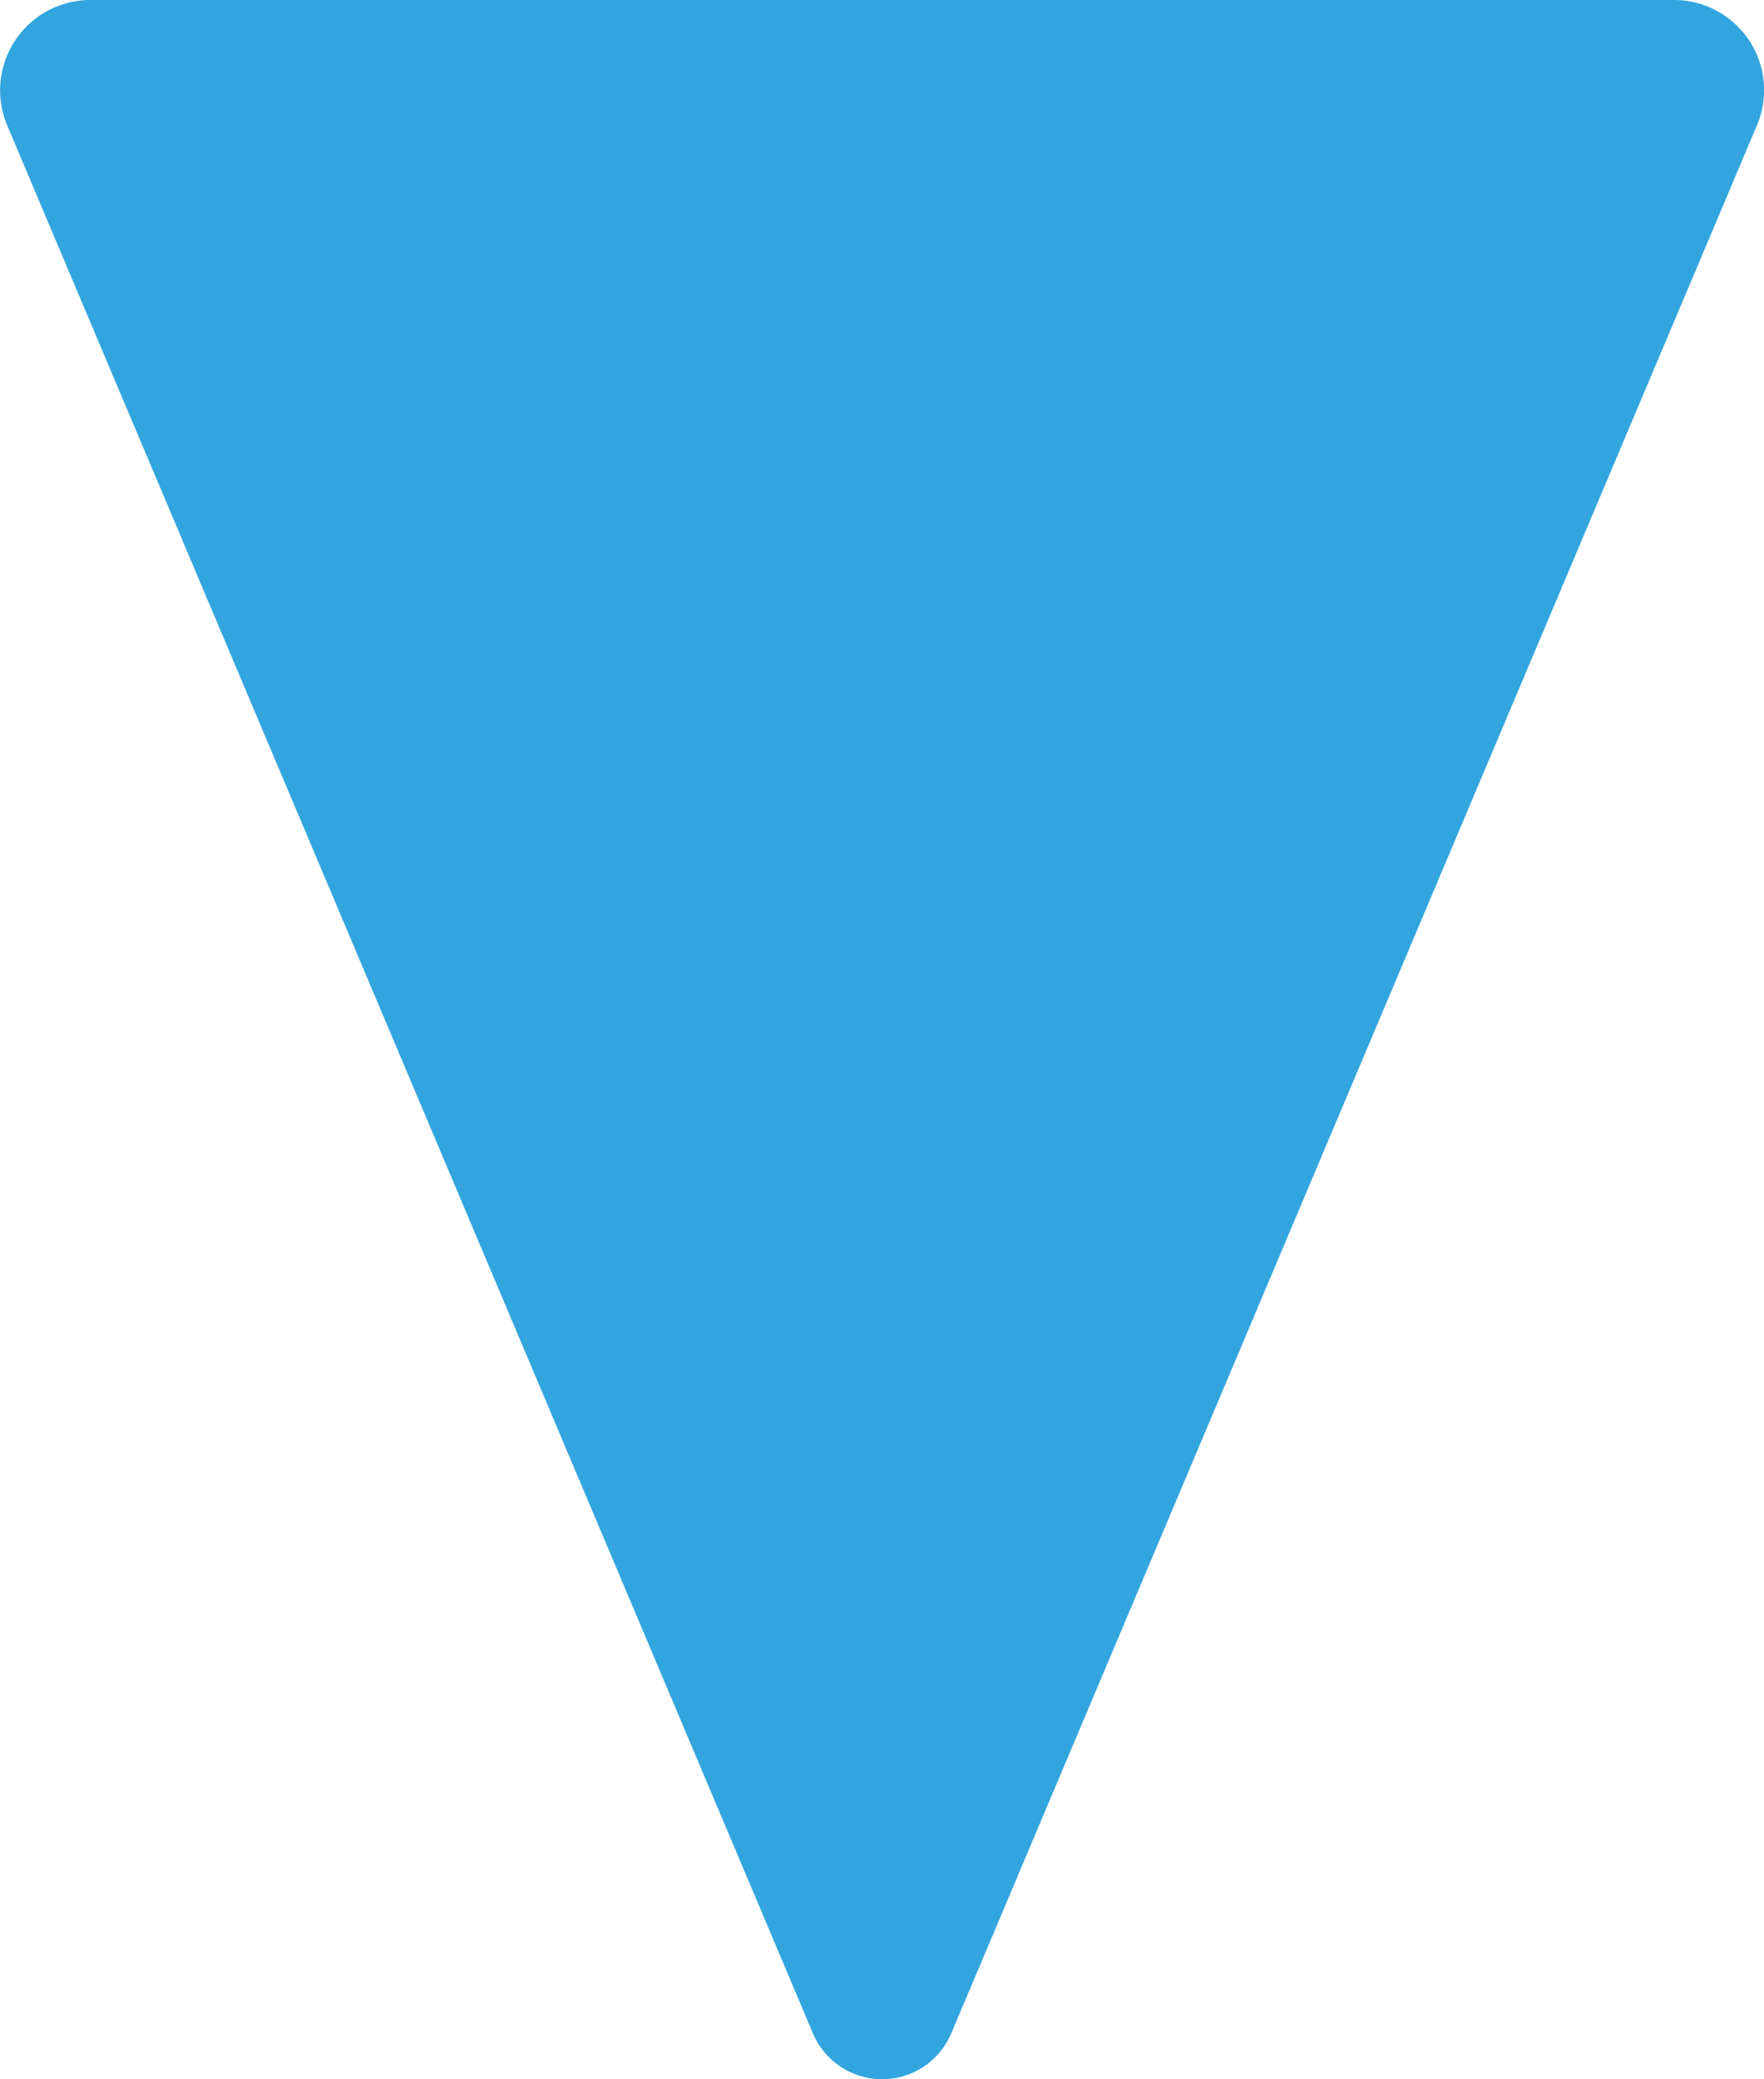
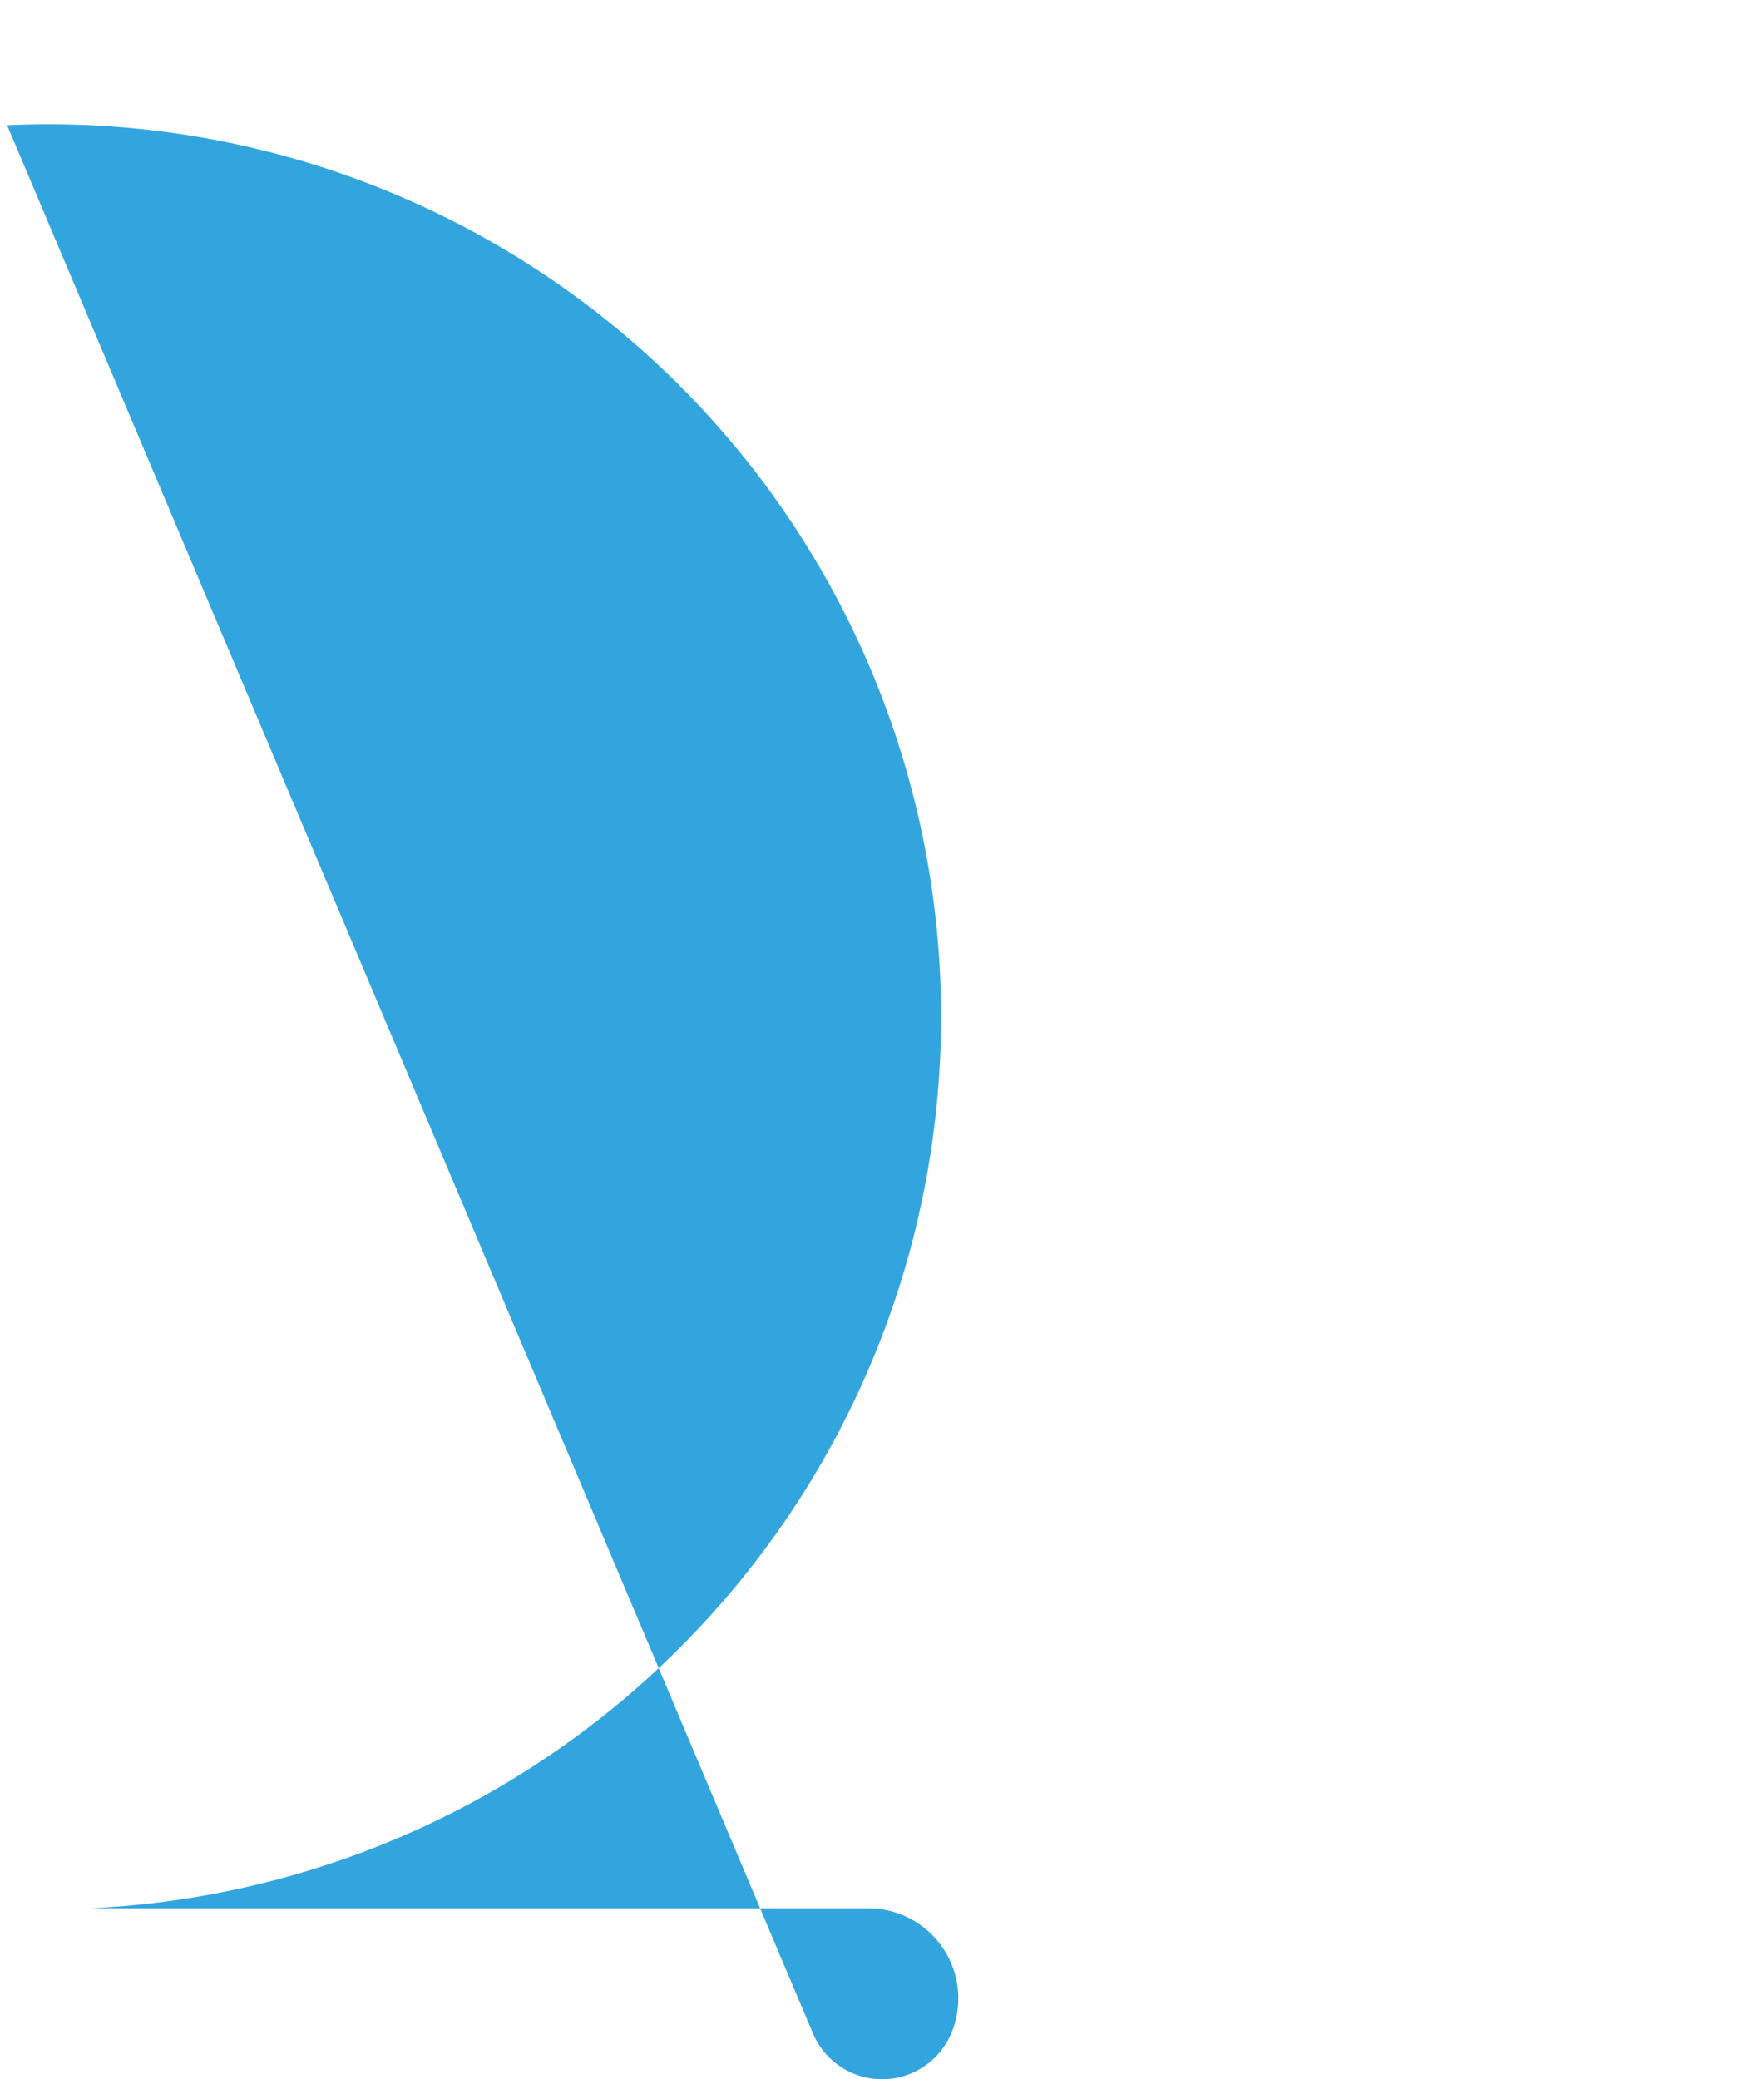
<svg xmlns="http://www.w3.org/2000/svg" width="9.396" height="11.074" viewBox="0 0 9.396 11.074">
-   <path id="Path_5464" data-name="Path 5464" d="M33.588,28.276l4.292,10.162a.4.4,0,0,0,.737,0l4.292-10.163a.48.48,0,0,0-.443-.666H34.031A.481.481,0,0,0,33.588,28.276Z" transform="translate(-33.55 -27.609)" fill="#33a5de" />
+   <path id="Path_5464" data-name="Path 5464" d="M33.588,28.276l4.292,10.162a.4.4,0,0,0,.737,0a.48.48,0,0,0-.443-.666H34.031A.481.481,0,0,0,33.588,28.276Z" transform="translate(-33.55 -27.609)" fill="#33a5de" />
</svg>